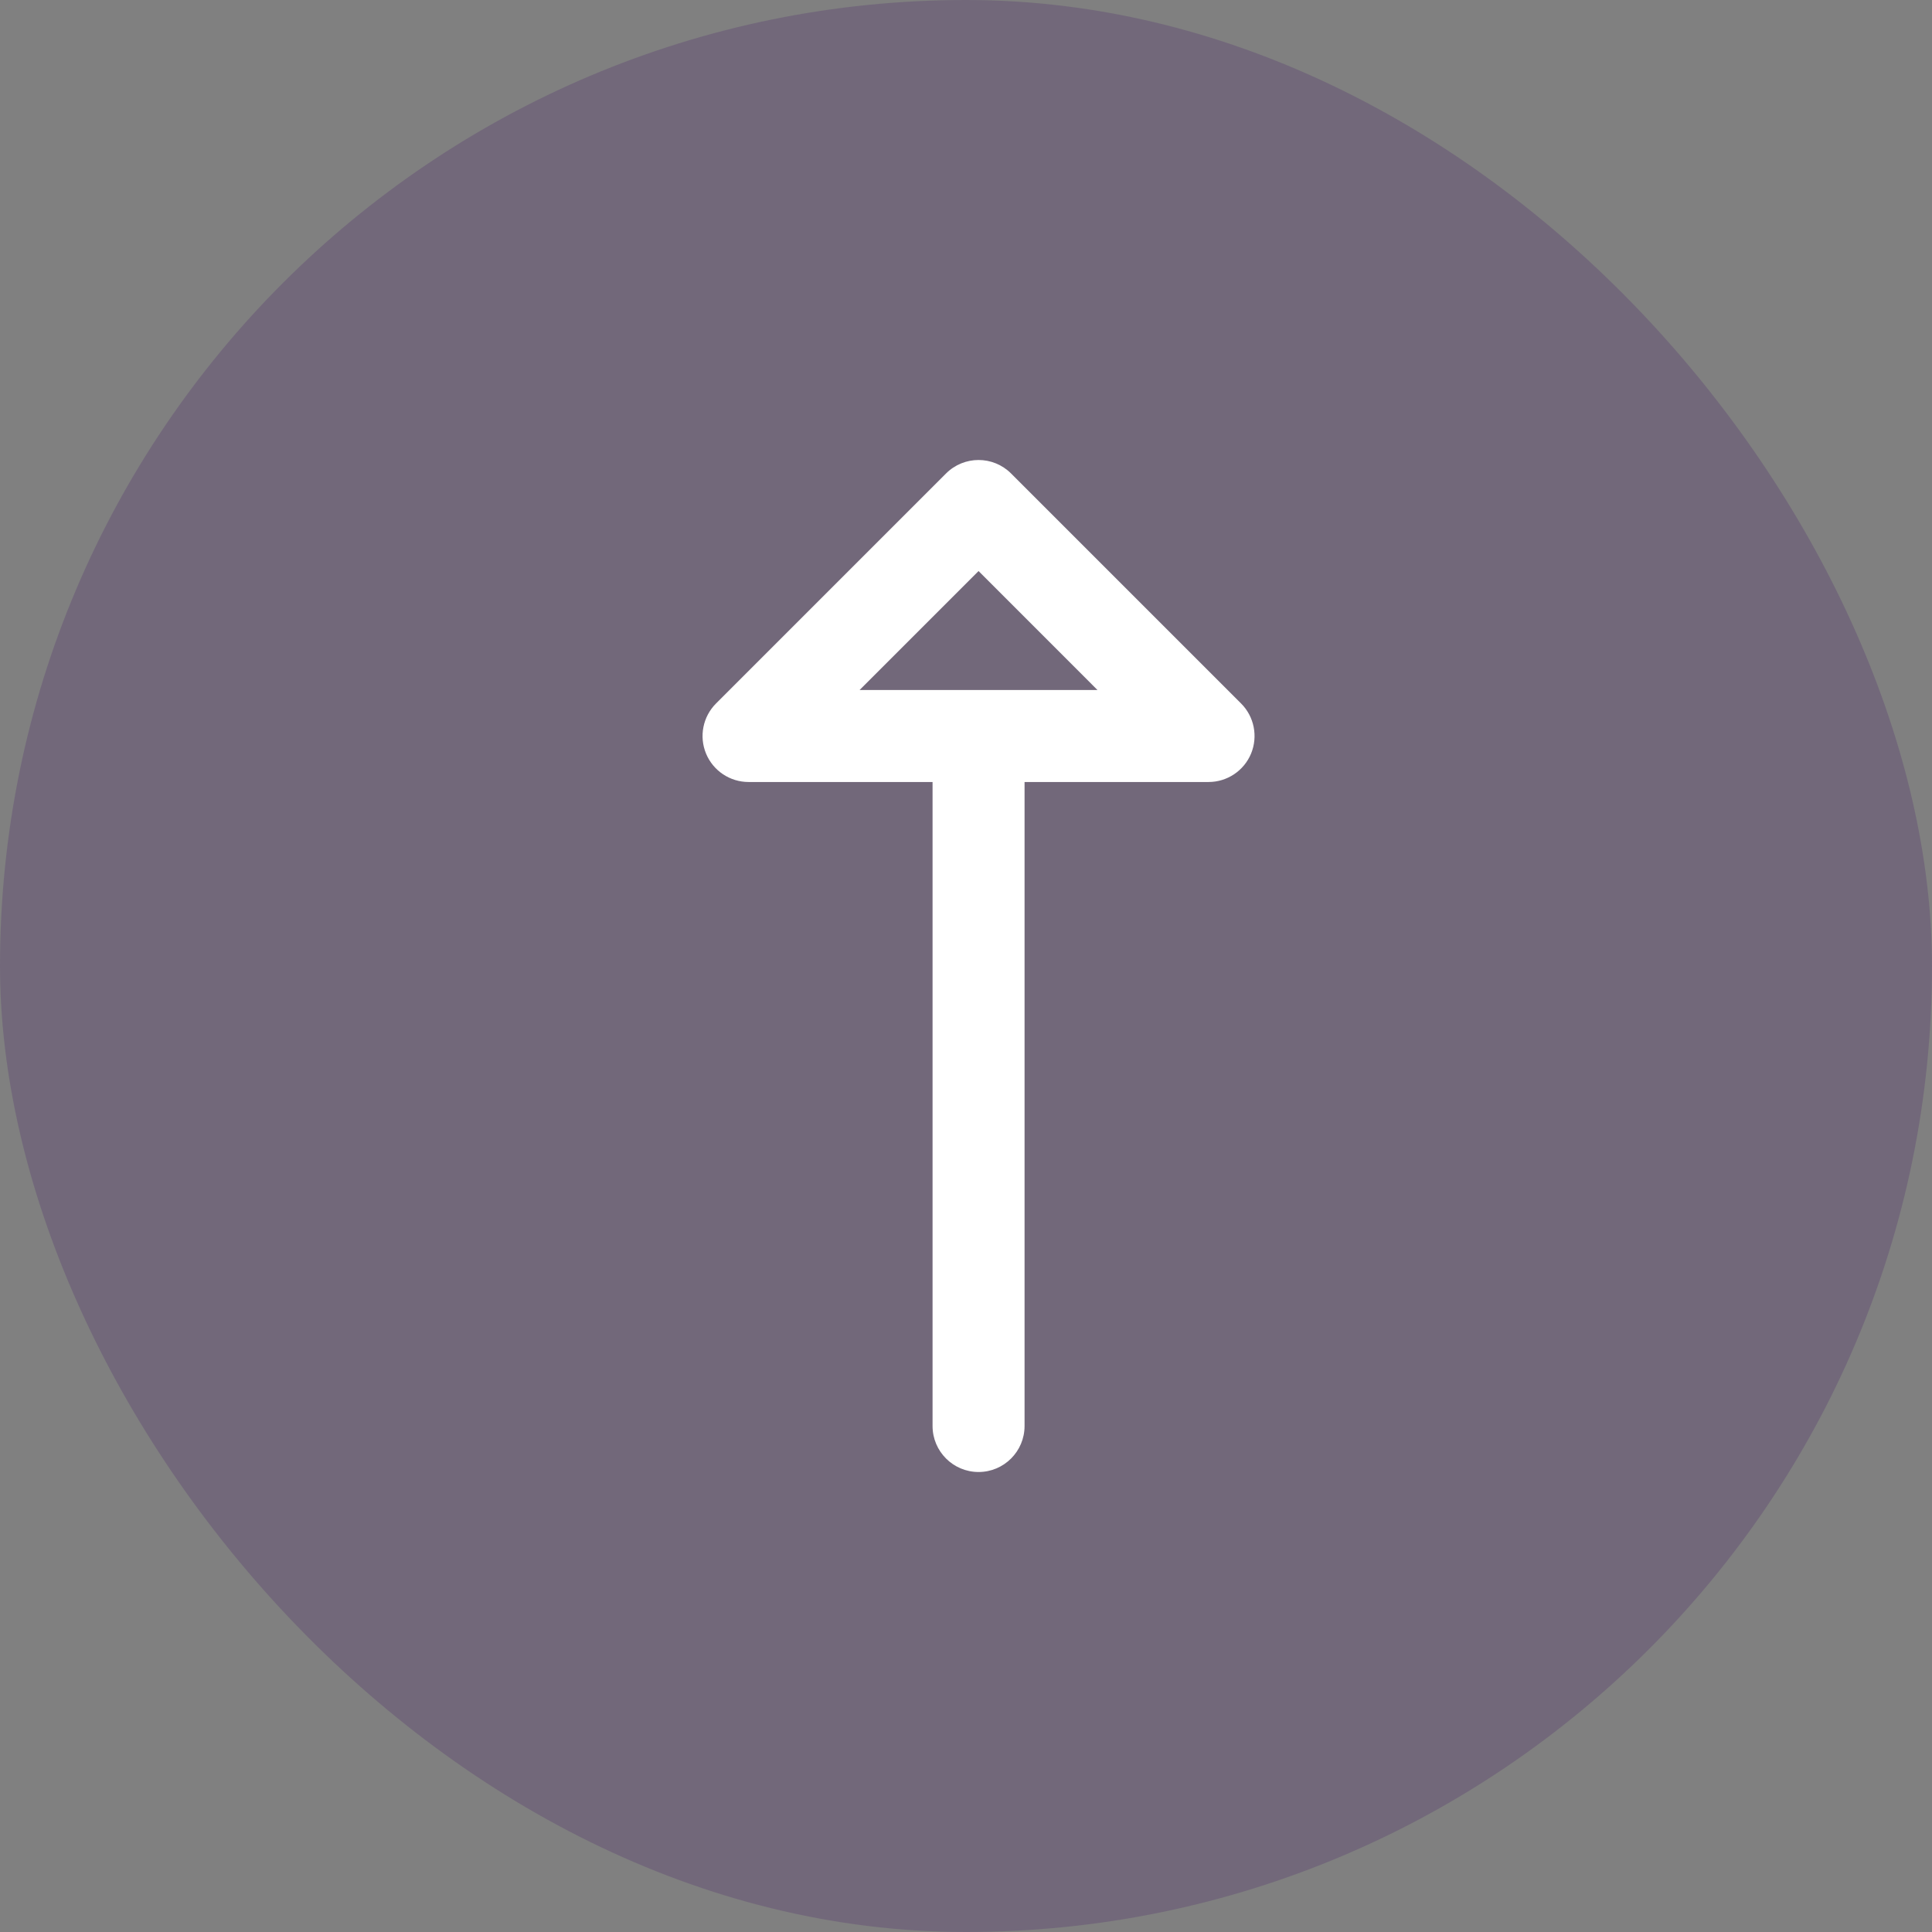
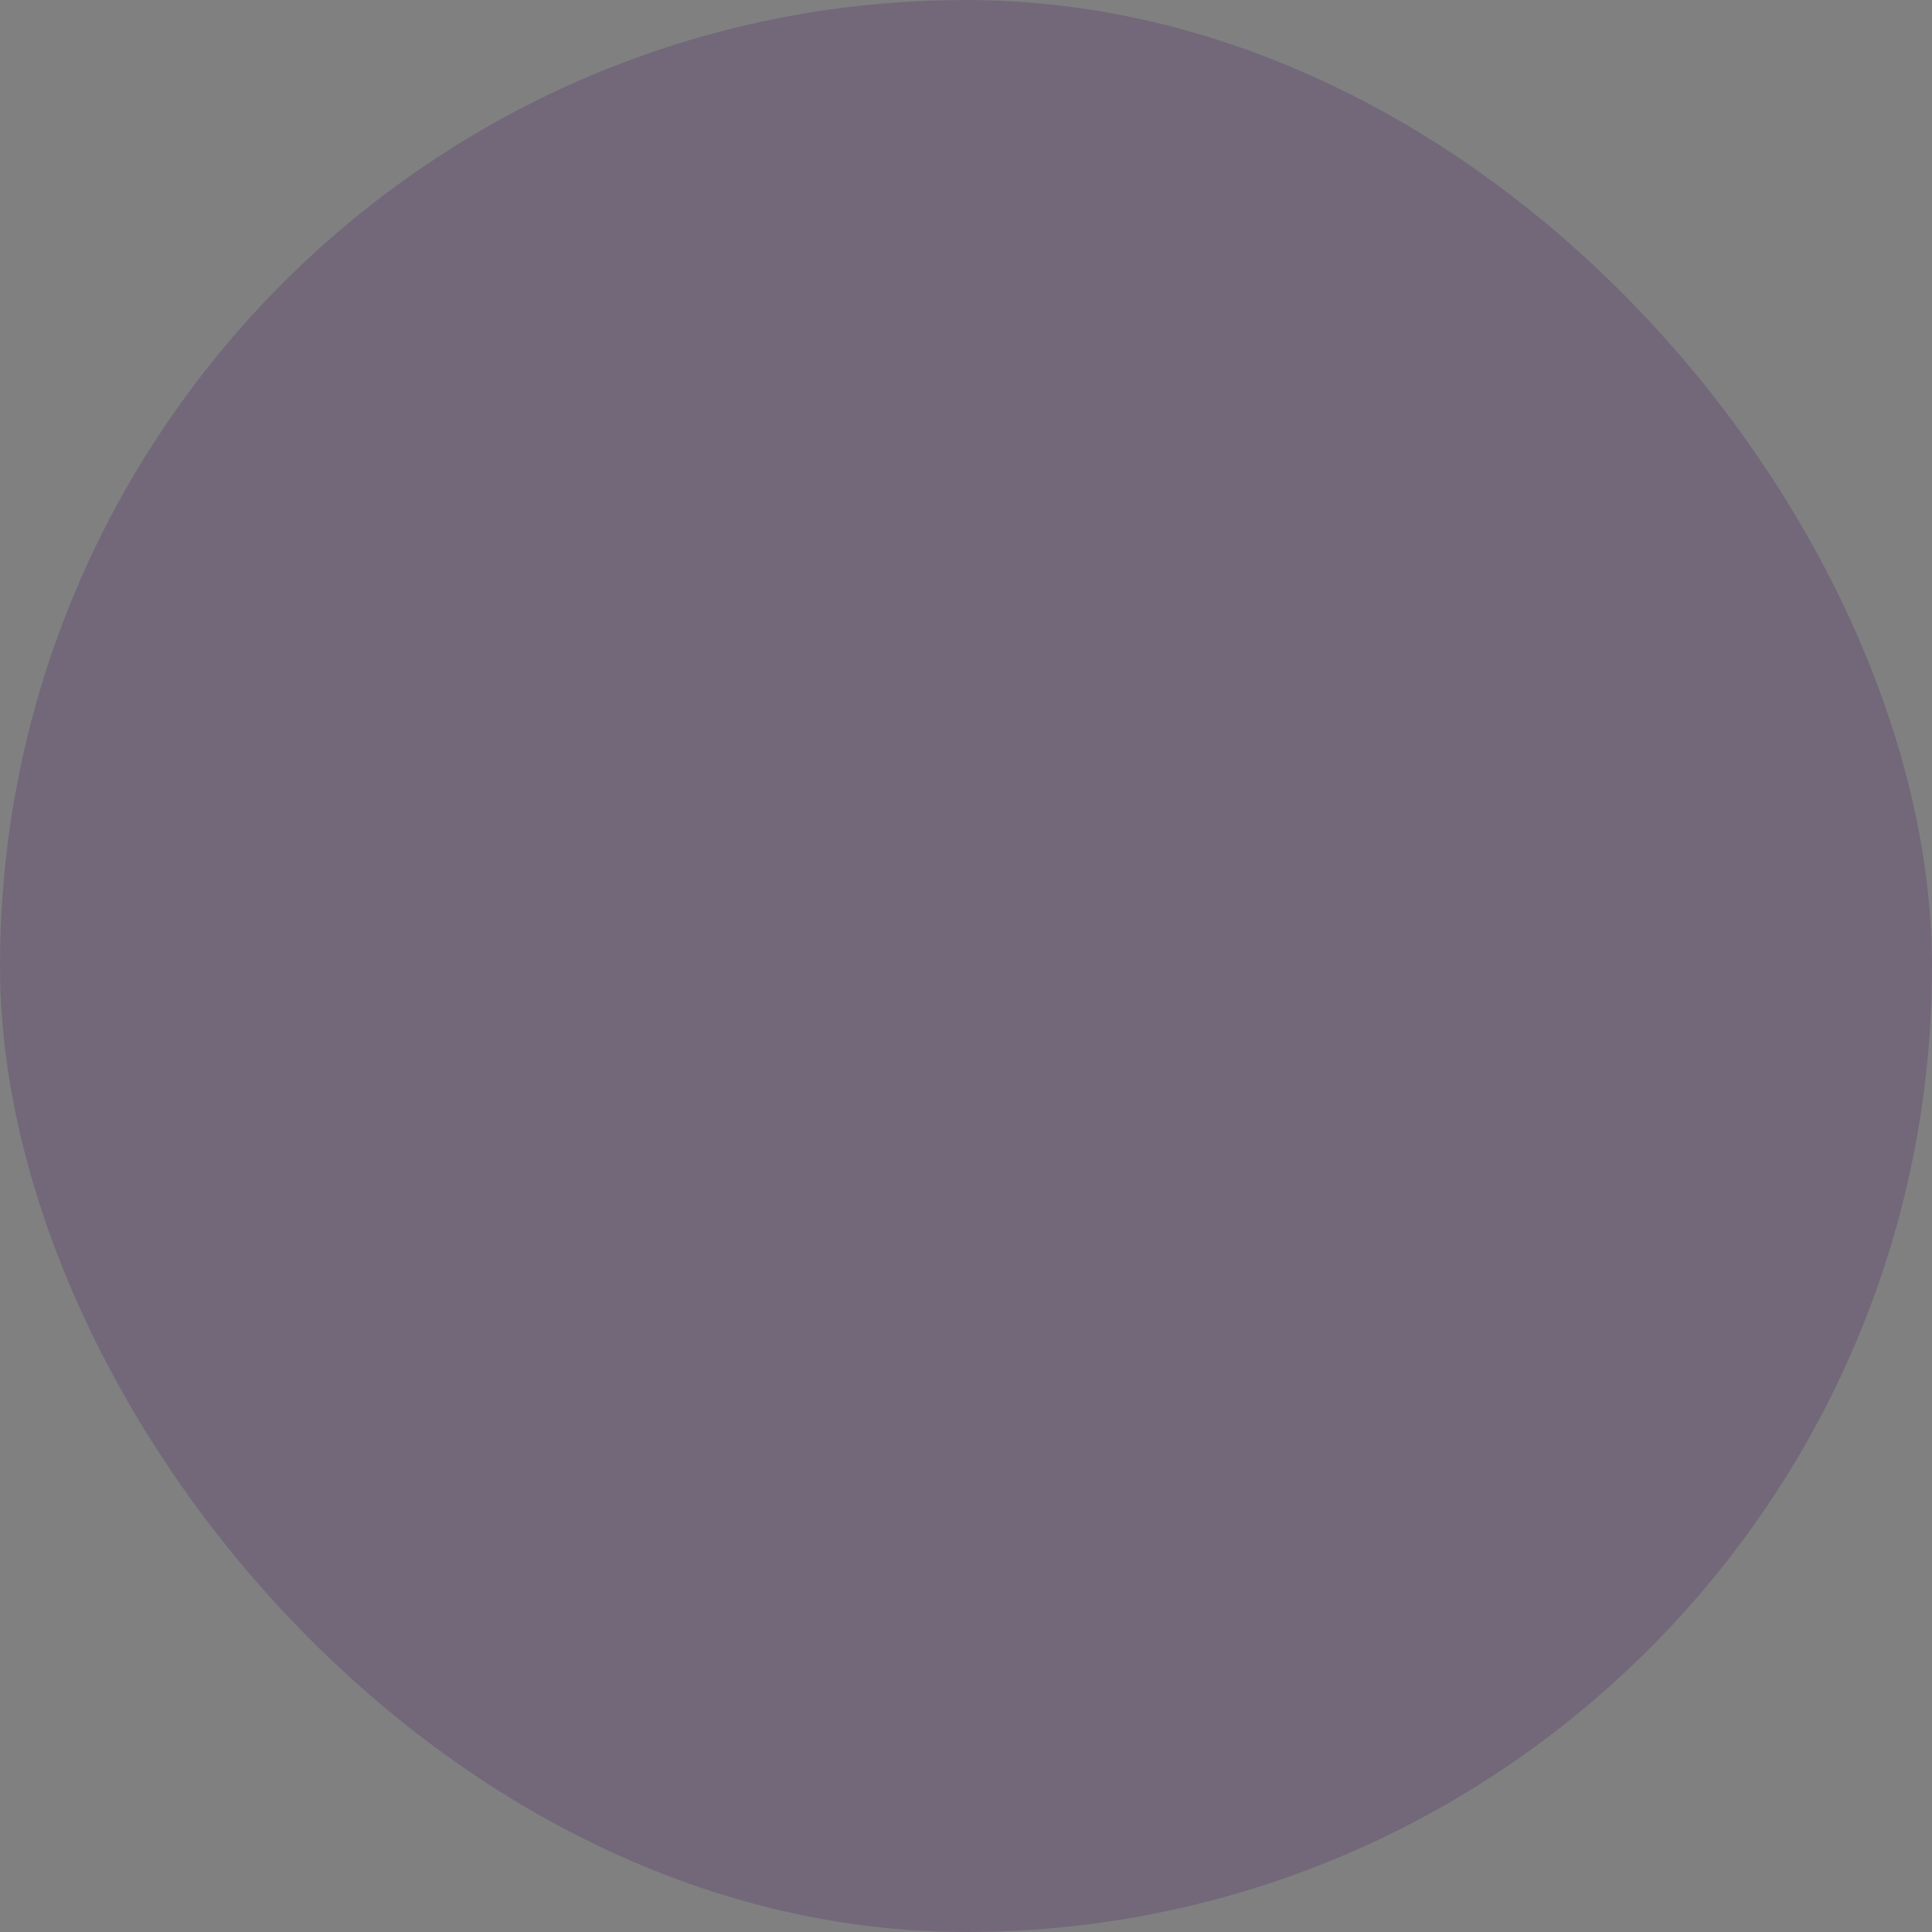
<svg xmlns="http://www.w3.org/2000/svg" width="42" height="42" viewBox="0 0 42 42" fill="none">
  <rect x="0" y="0" width="42" height="42" fill="#808080" stroke="none" />
  <rect width="42" height="42" rx="21" fill="url(#paint0_linear_8239_2178)" fill-opacity="0.2" />
-   <path d="M15.349 16.383C15.504 16.756 15.868 17 16.273 17H20.273V31C20.273 31.552 20.721 32 21.273 32C21.825 32 22.273 31.552 22.273 31V17H26.273C26.677 17 27.042 16.756 27.197 16.383C27.351 16.009 27.266 15.579 26.98 15.293L21.98 10.293C21.785 10.098 21.529 10 21.273 10C21.017 10 20.761 10.098 20.566 10.293L15.566 15.293C15.28 15.579 15.194 16.009 15.349 16.383ZM21.273 12.414L23.858 15H18.687L21.273 12.414Z" fill="white" />
  <defs>
    <linearGradient id="paint0_linear_8239_2178" x1="21.145" y1="-6.963" x2="23.764" y2="47.175" gradientUnits="userSpaceOnUse">
      <stop offset="1" stop-color="#3B0962" />
      <stop offset="1" stop-color="#3A49F9" />
    </linearGradient>
  </defs>
</svg>